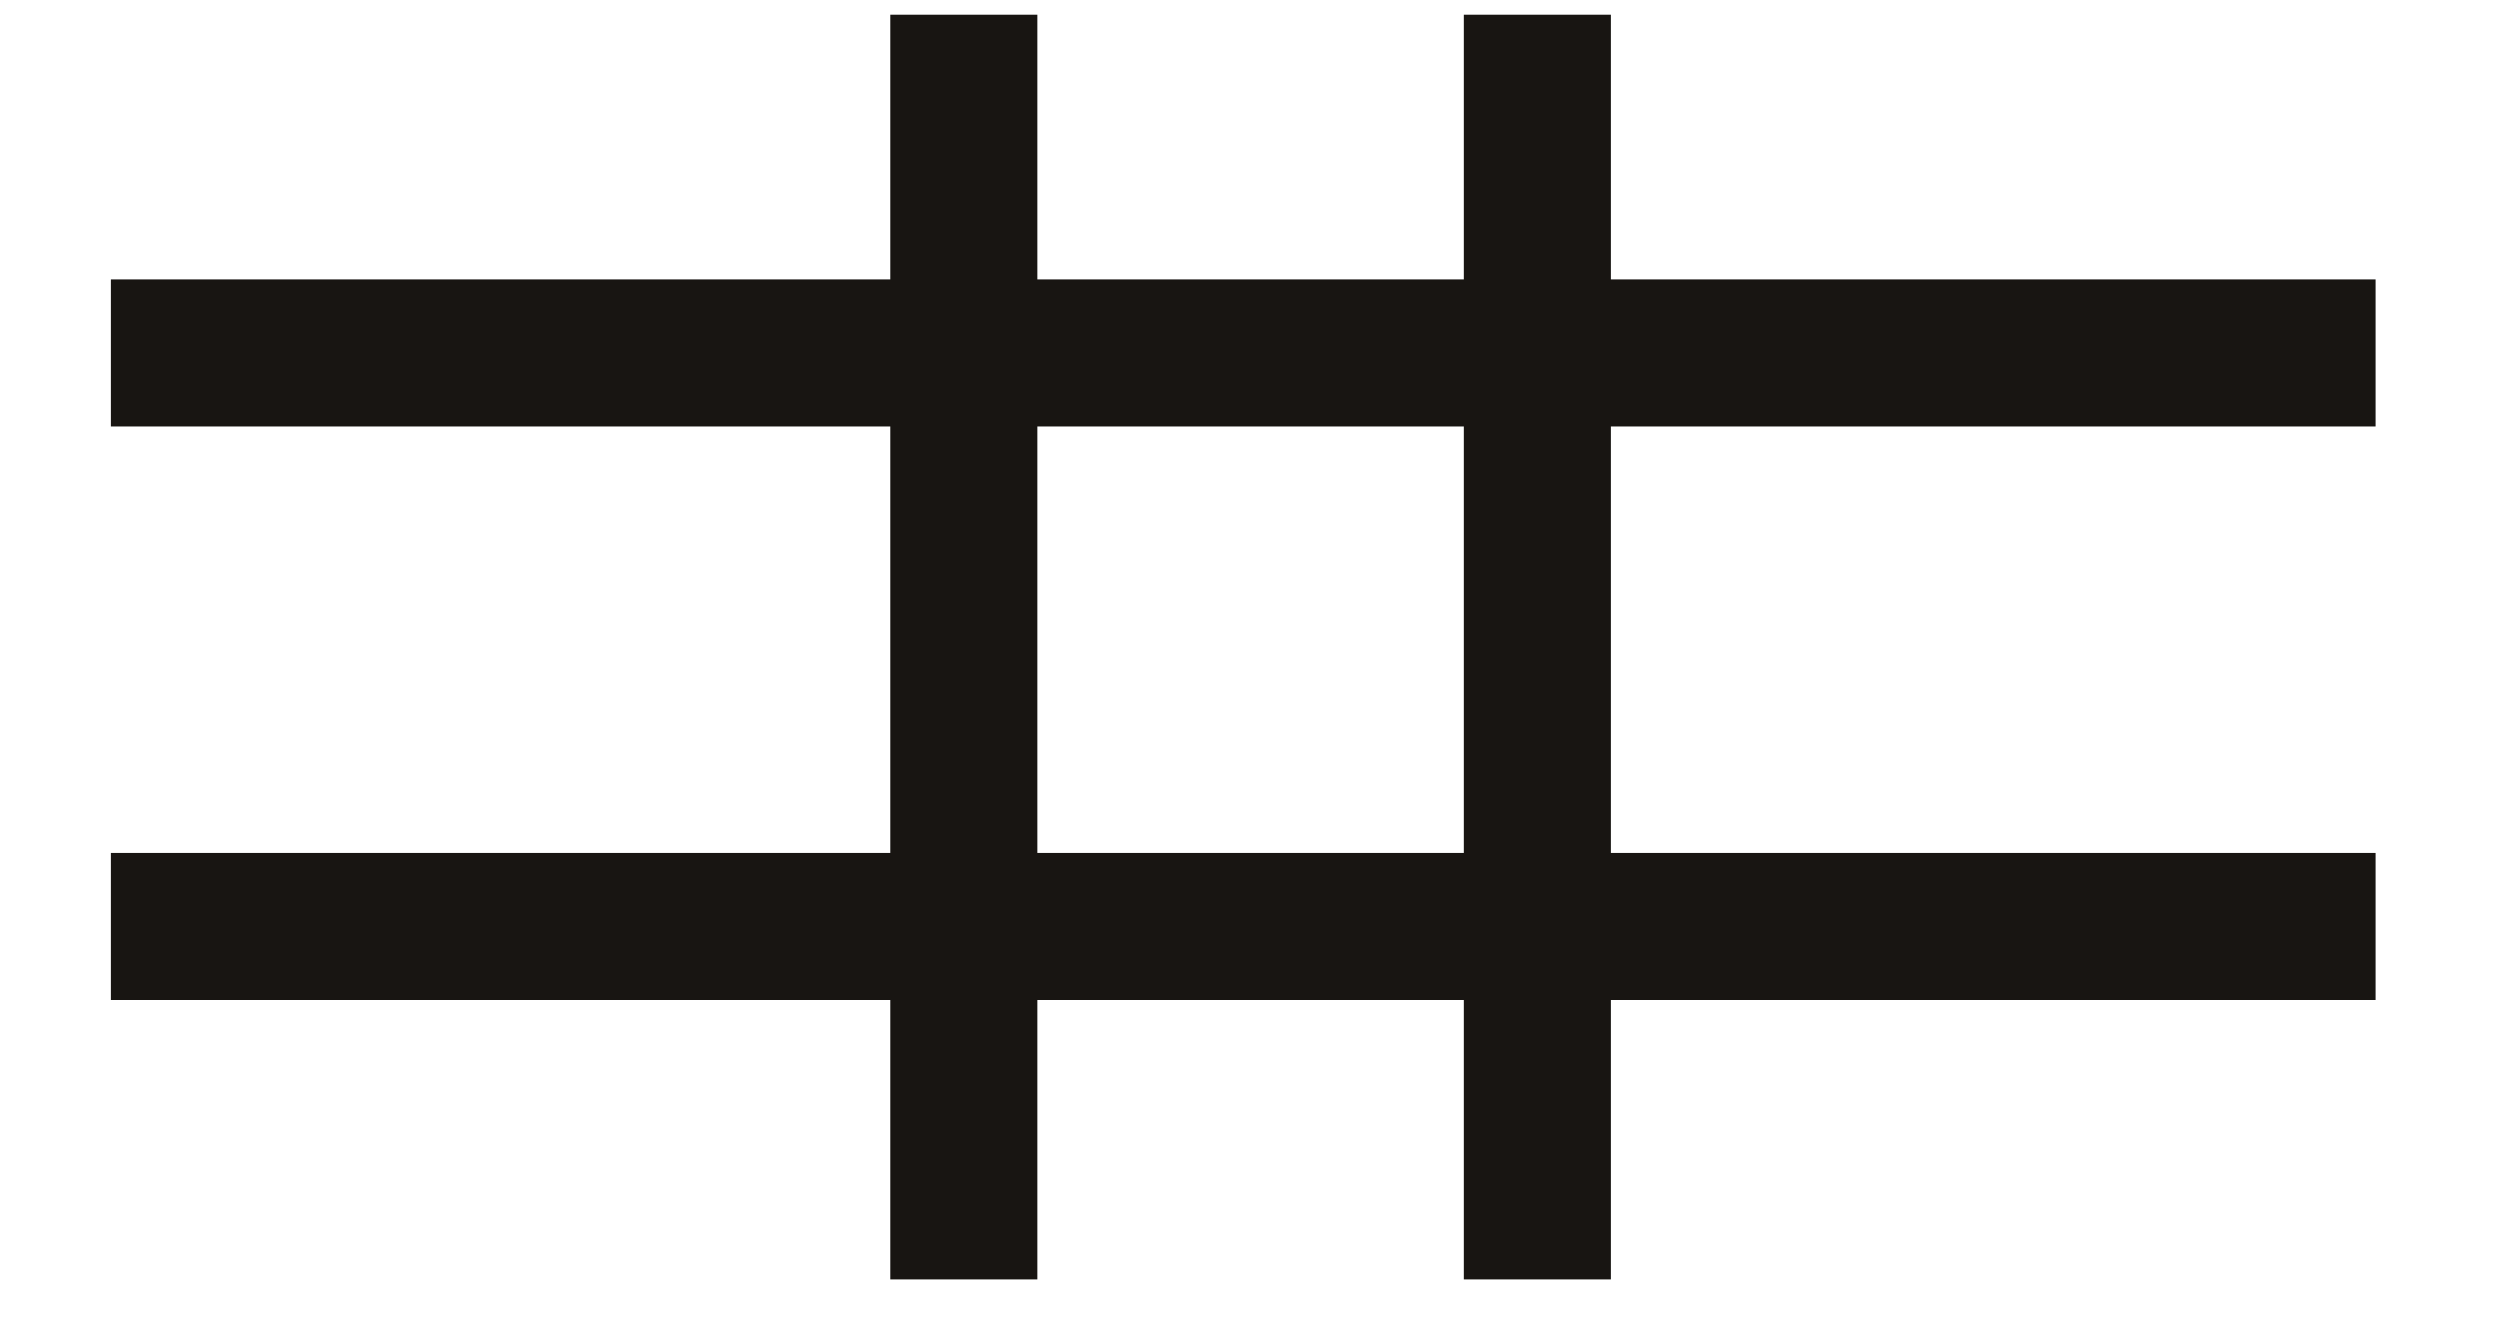
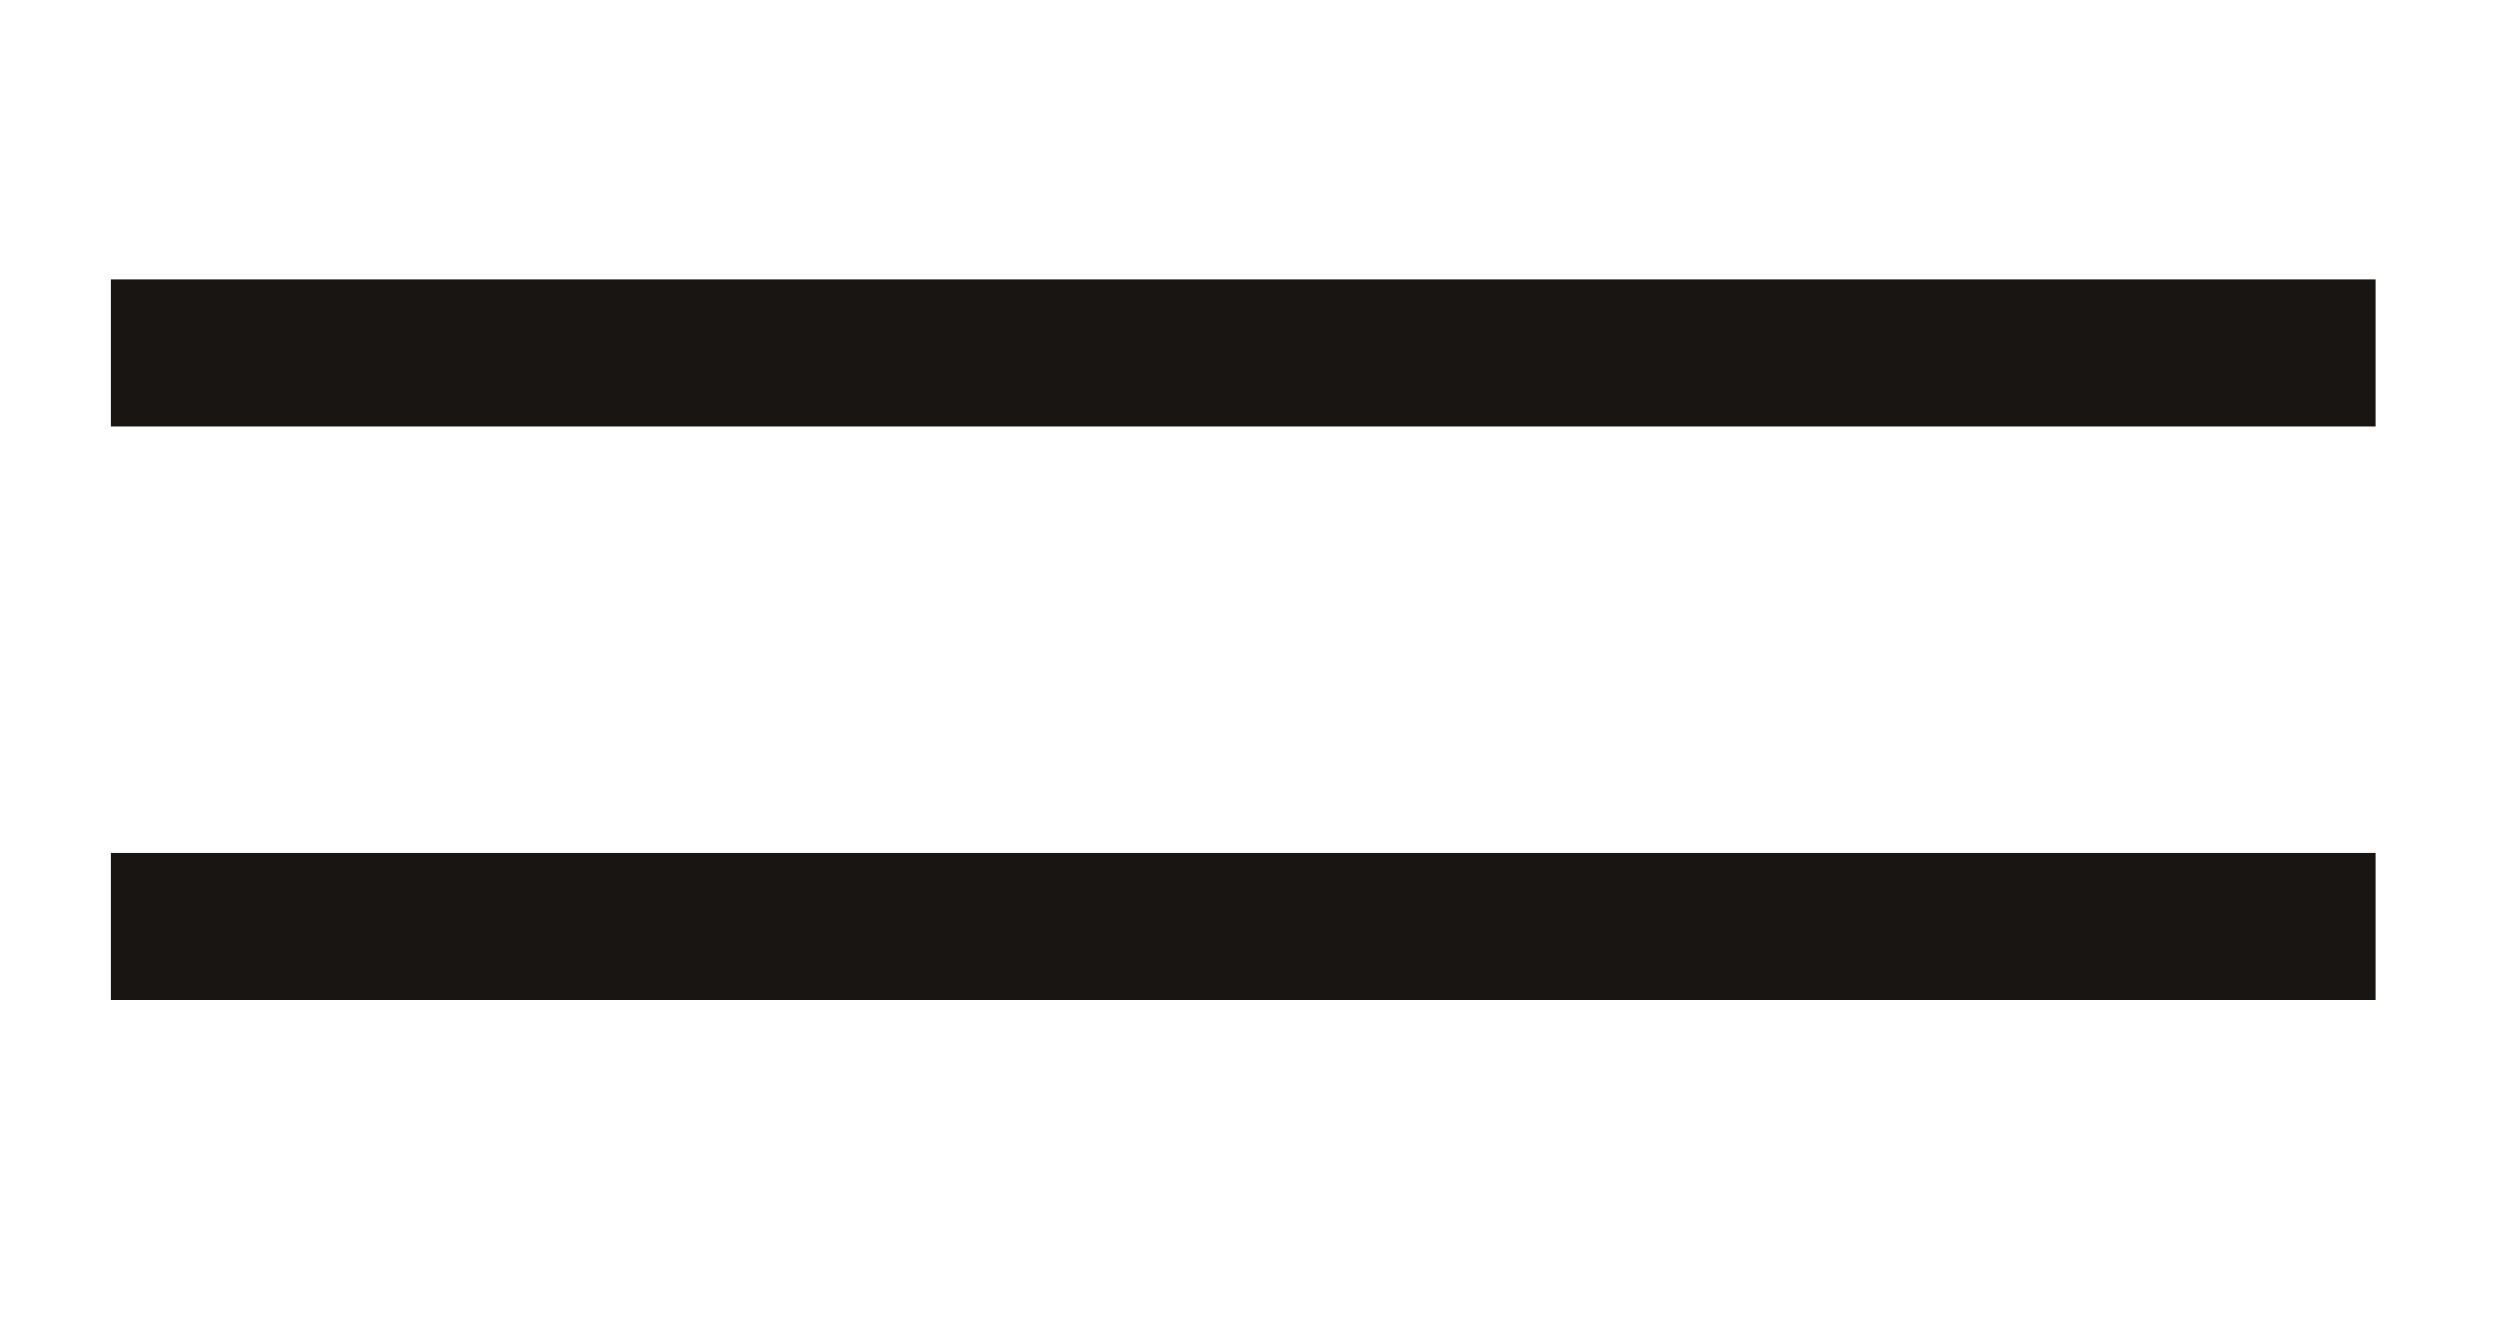
<svg xmlns="http://www.w3.org/2000/svg" width="17" height="9" viewBox="0 0 17 9" fill="none">
  <path fill-rule="evenodd" clip-rule="evenodd" d="M16.154 6.8H0.754V5.8H16.154V6.8Z" fill="#181512" />
  <path fill-rule="evenodd" clip-rule="evenodd" d="M16.154 2.9H0.754V1.9H16.154V2.9Z" fill="#181512" />
-   <path fill-rule="evenodd" clip-rule="evenodd" d="M10.954 0.1V8.7H9.954V0.1H10.954Z" fill="#181512" />
-   <path fill-rule="evenodd" clip-rule="evenodd" d="M7.054 0.1V8.7H6.054V0.1H7.054Z" fill="#181512" />
</svg>